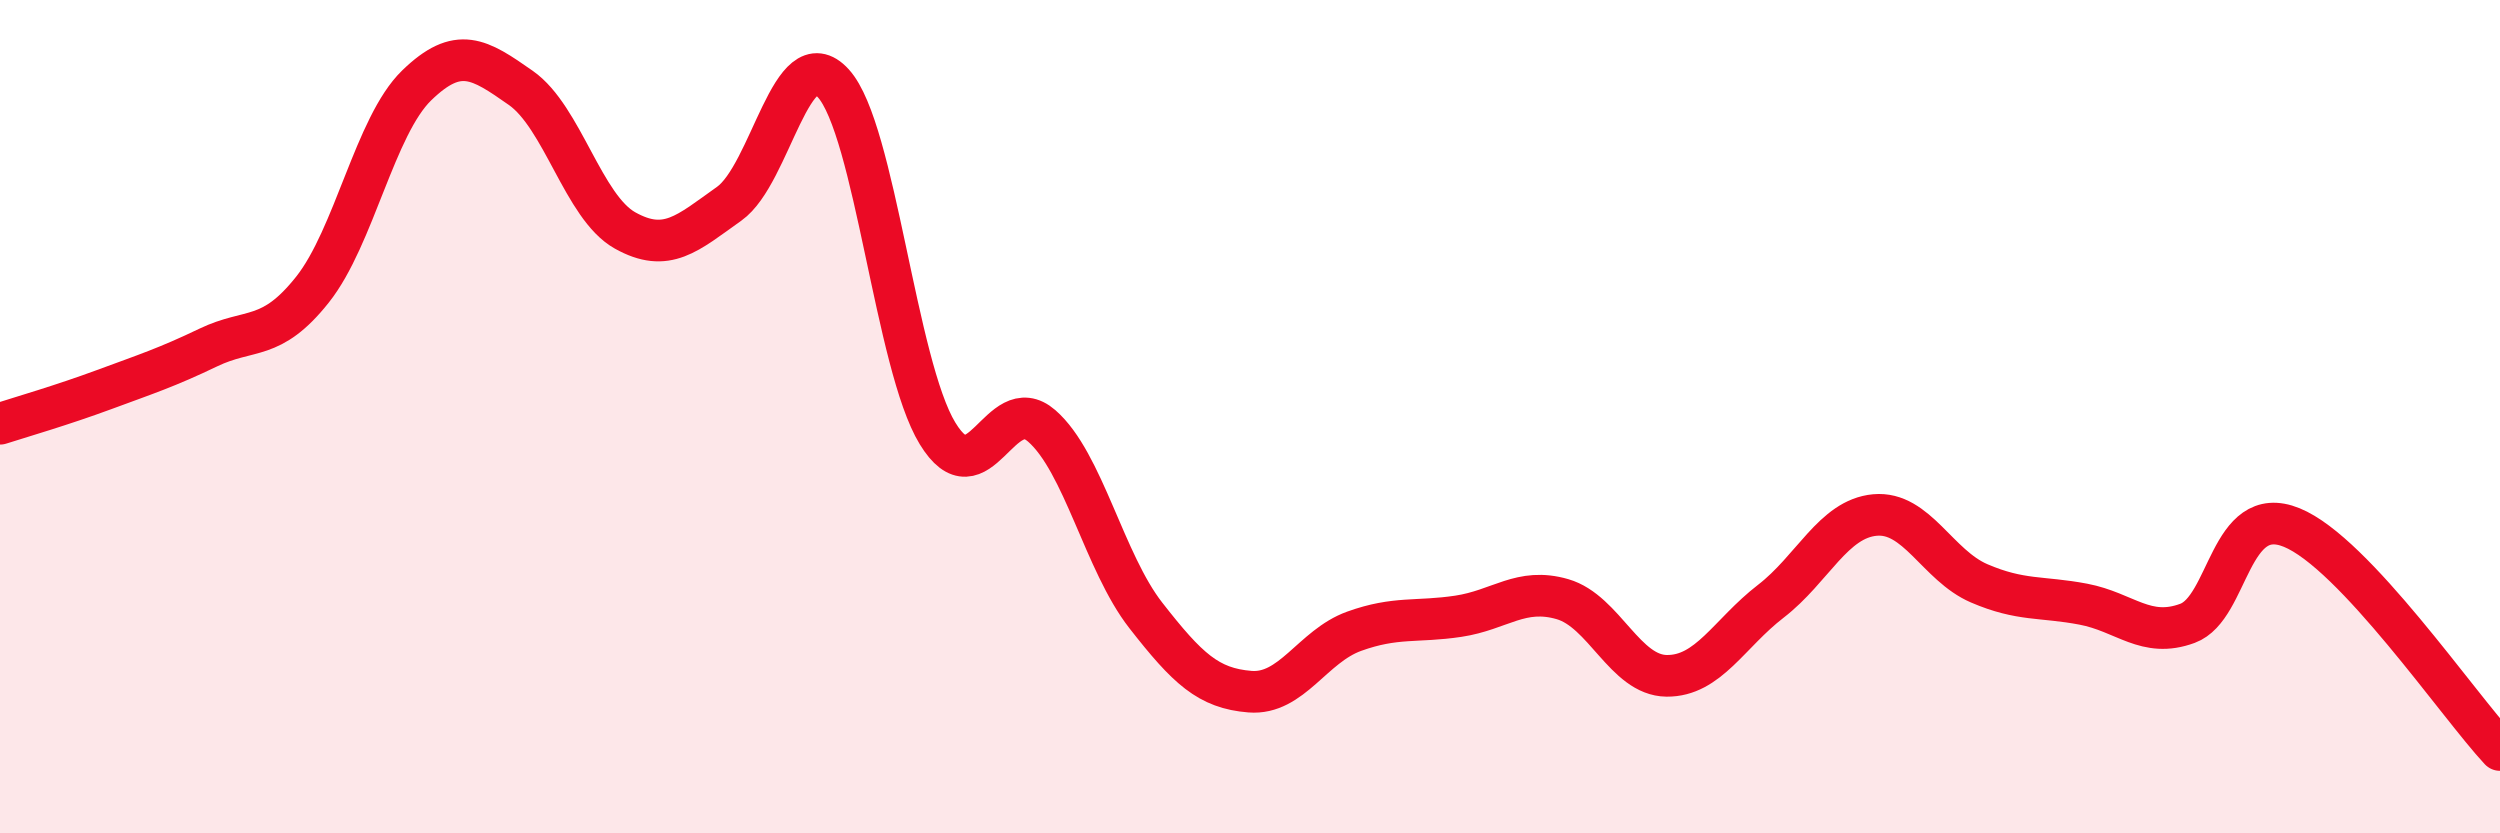
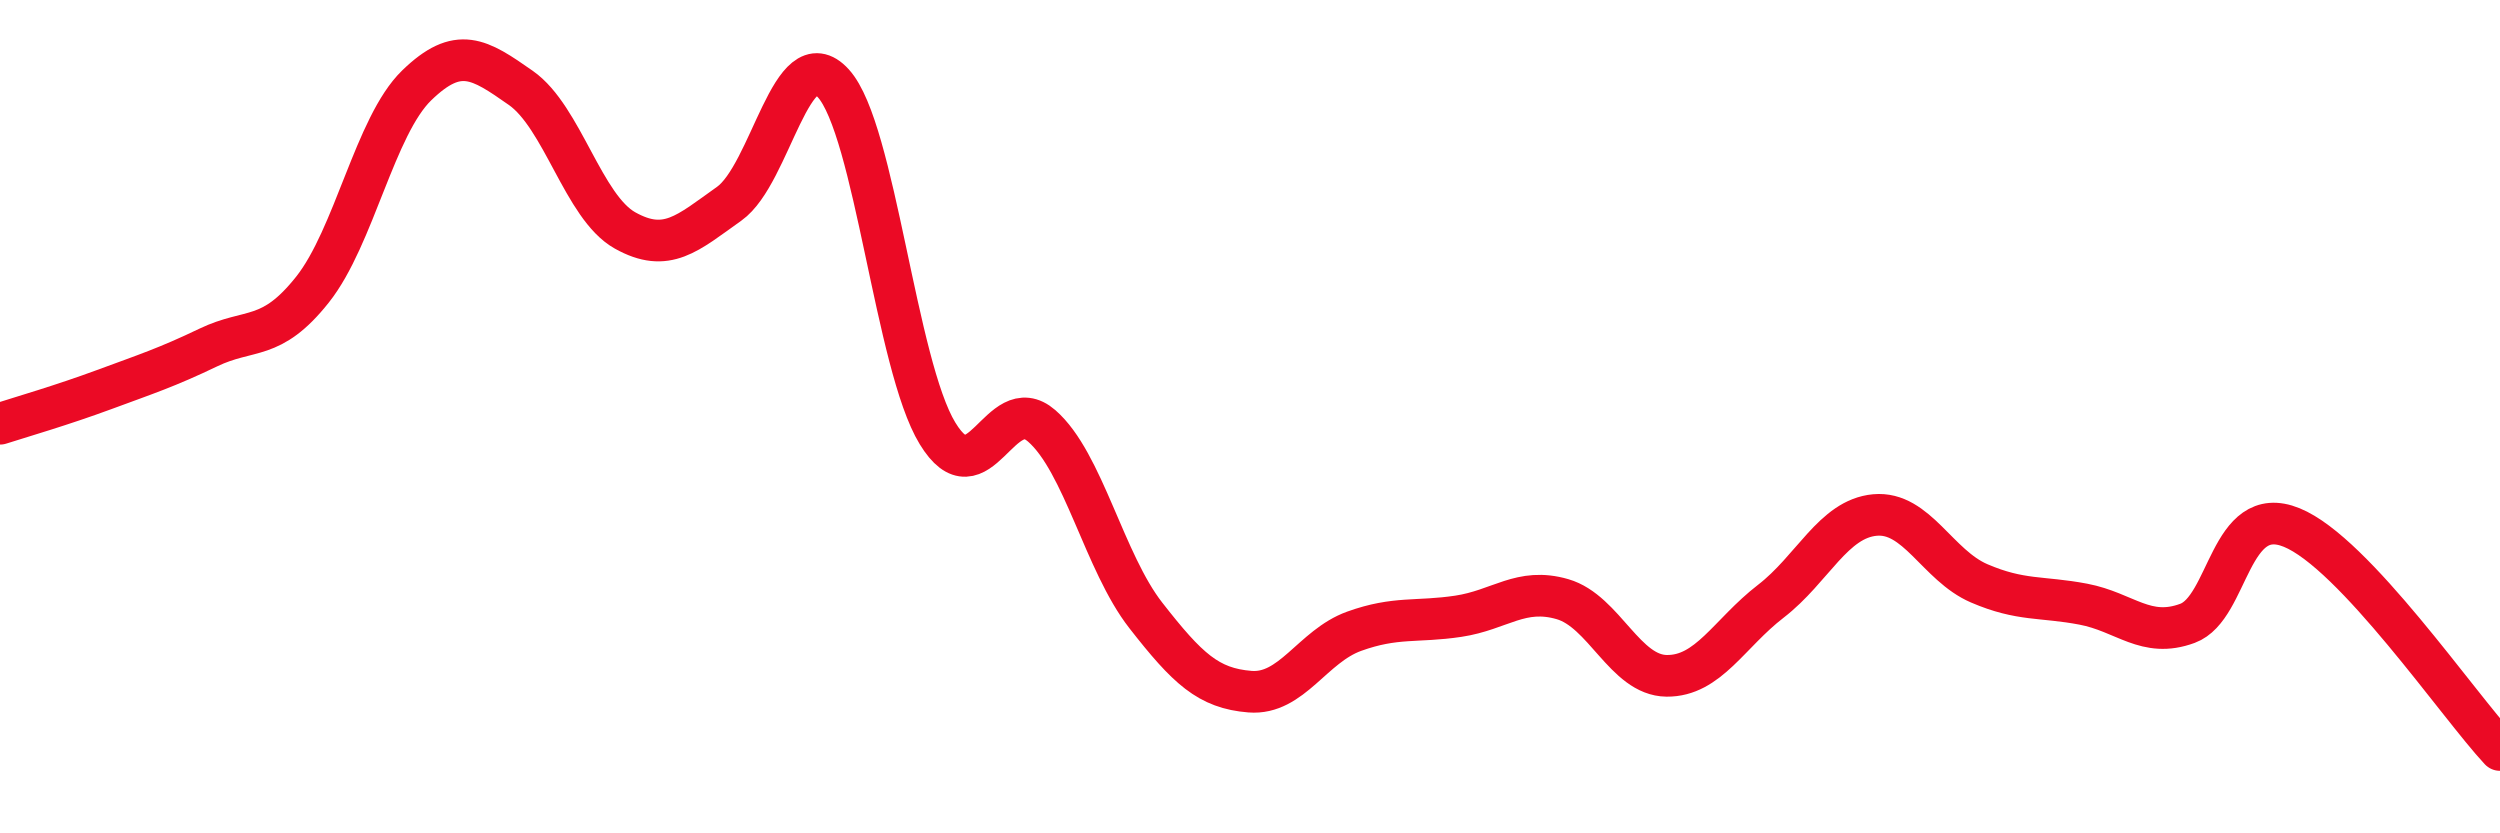
<svg xmlns="http://www.w3.org/2000/svg" width="60" height="20" viewBox="0 0 60 20">
-   <path d="M 0,10.17 C 0.5,10.01 1.5,9.72 2.5,9.35 C 3.5,8.98 4,8.82 5,8.34 C 6,7.86 6.5,8.21 7.5,6.95 C 8.5,5.69 9,3.02 10,2.05 C 11,1.08 11.5,1.41 12.5,2.11 C 13.5,2.81 14,4.97 15,5.53 C 16,6.09 16.5,5.6 17.5,4.89 C 18.5,4.18 19,0.9 20,2 C 21,3.1 21.5,8.76 22.5,10.4 C 23.5,12.04 24,9.35 25,10.22 C 26,11.09 26.5,13.49 27.5,14.77 C 28.5,16.05 29,16.52 30,16.6 C 31,16.68 31.5,15.51 32.5,15.15 C 33.5,14.79 34,14.94 35,14.79 C 36,14.64 36.5,14.09 37.5,14.38 C 38.5,14.67 39,16.21 40,16.22 C 41,16.23 41.5,15.2 42.5,14.43 C 43.5,13.66 44,12.45 45,12.36 C 46,12.27 46.5,13.57 47.5,14 C 48.5,14.43 49,14.31 50,14.5 C 51,14.69 51.5,15.33 52.5,14.96 C 53.5,14.59 53.5,12.05 55,12.66 C 56.5,13.27 59,16.93 60,18L60 20L0 20Z" fill="#EB0A25" opacity="0.1" stroke-linecap="round" stroke-linejoin="round" />
  <path d="M 0,10.17 C 0.5,10.01 1.5,9.72 2.5,9.35 C 3.5,8.98 4,8.82 5,8.34 C 6,7.86 6.5,8.21 7.5,6.95 C 8.5,5.69 9,3.02 10,2.05 C 11,1.08 11.5,1.41 12.5,2.11 C 13.5,2.81 14,4.97 15,5.53 C 16,6.09 16.5,5.6 17.5,4.89 C 18.5,4.18 19,0.9 20,2 C 21,3.1 21.5,8.76 22.5,10.4 C 23.5,12.04 24,9.35 25,10.22 C 26,11.09 26.5,13.49 27.5,14.77 C 28.5,16.05 29,16.52 30,16.6 C 31,16.68 31.5,15.51 32.5,15.15 C 33.5,14.79 34,14.94 35,14.79 C 36,14.64 36.5,14.09 37.5,14.38 C 38.5,14.67 39,16.21 40,16.22 C 41,16.23 41.5,15.2 42.5,14.43 C 43.5,13.66 44,12.45 45,12.36 C 46,12.27 46.5,13.57 47.5,14 C 48.5,14.43 49,14.31 50,14.5 C 51,14.69 51.5,15.33 52.5,14.96 C 53.5,14.59 53.5,12.05 55,12.66 C 56.5,13.27 59,16.93 60,18" stroke="#EB0A25" stroke-width="1" fill="none" stroke-linecap="round" stroke-linejoin="round" />
</svg>